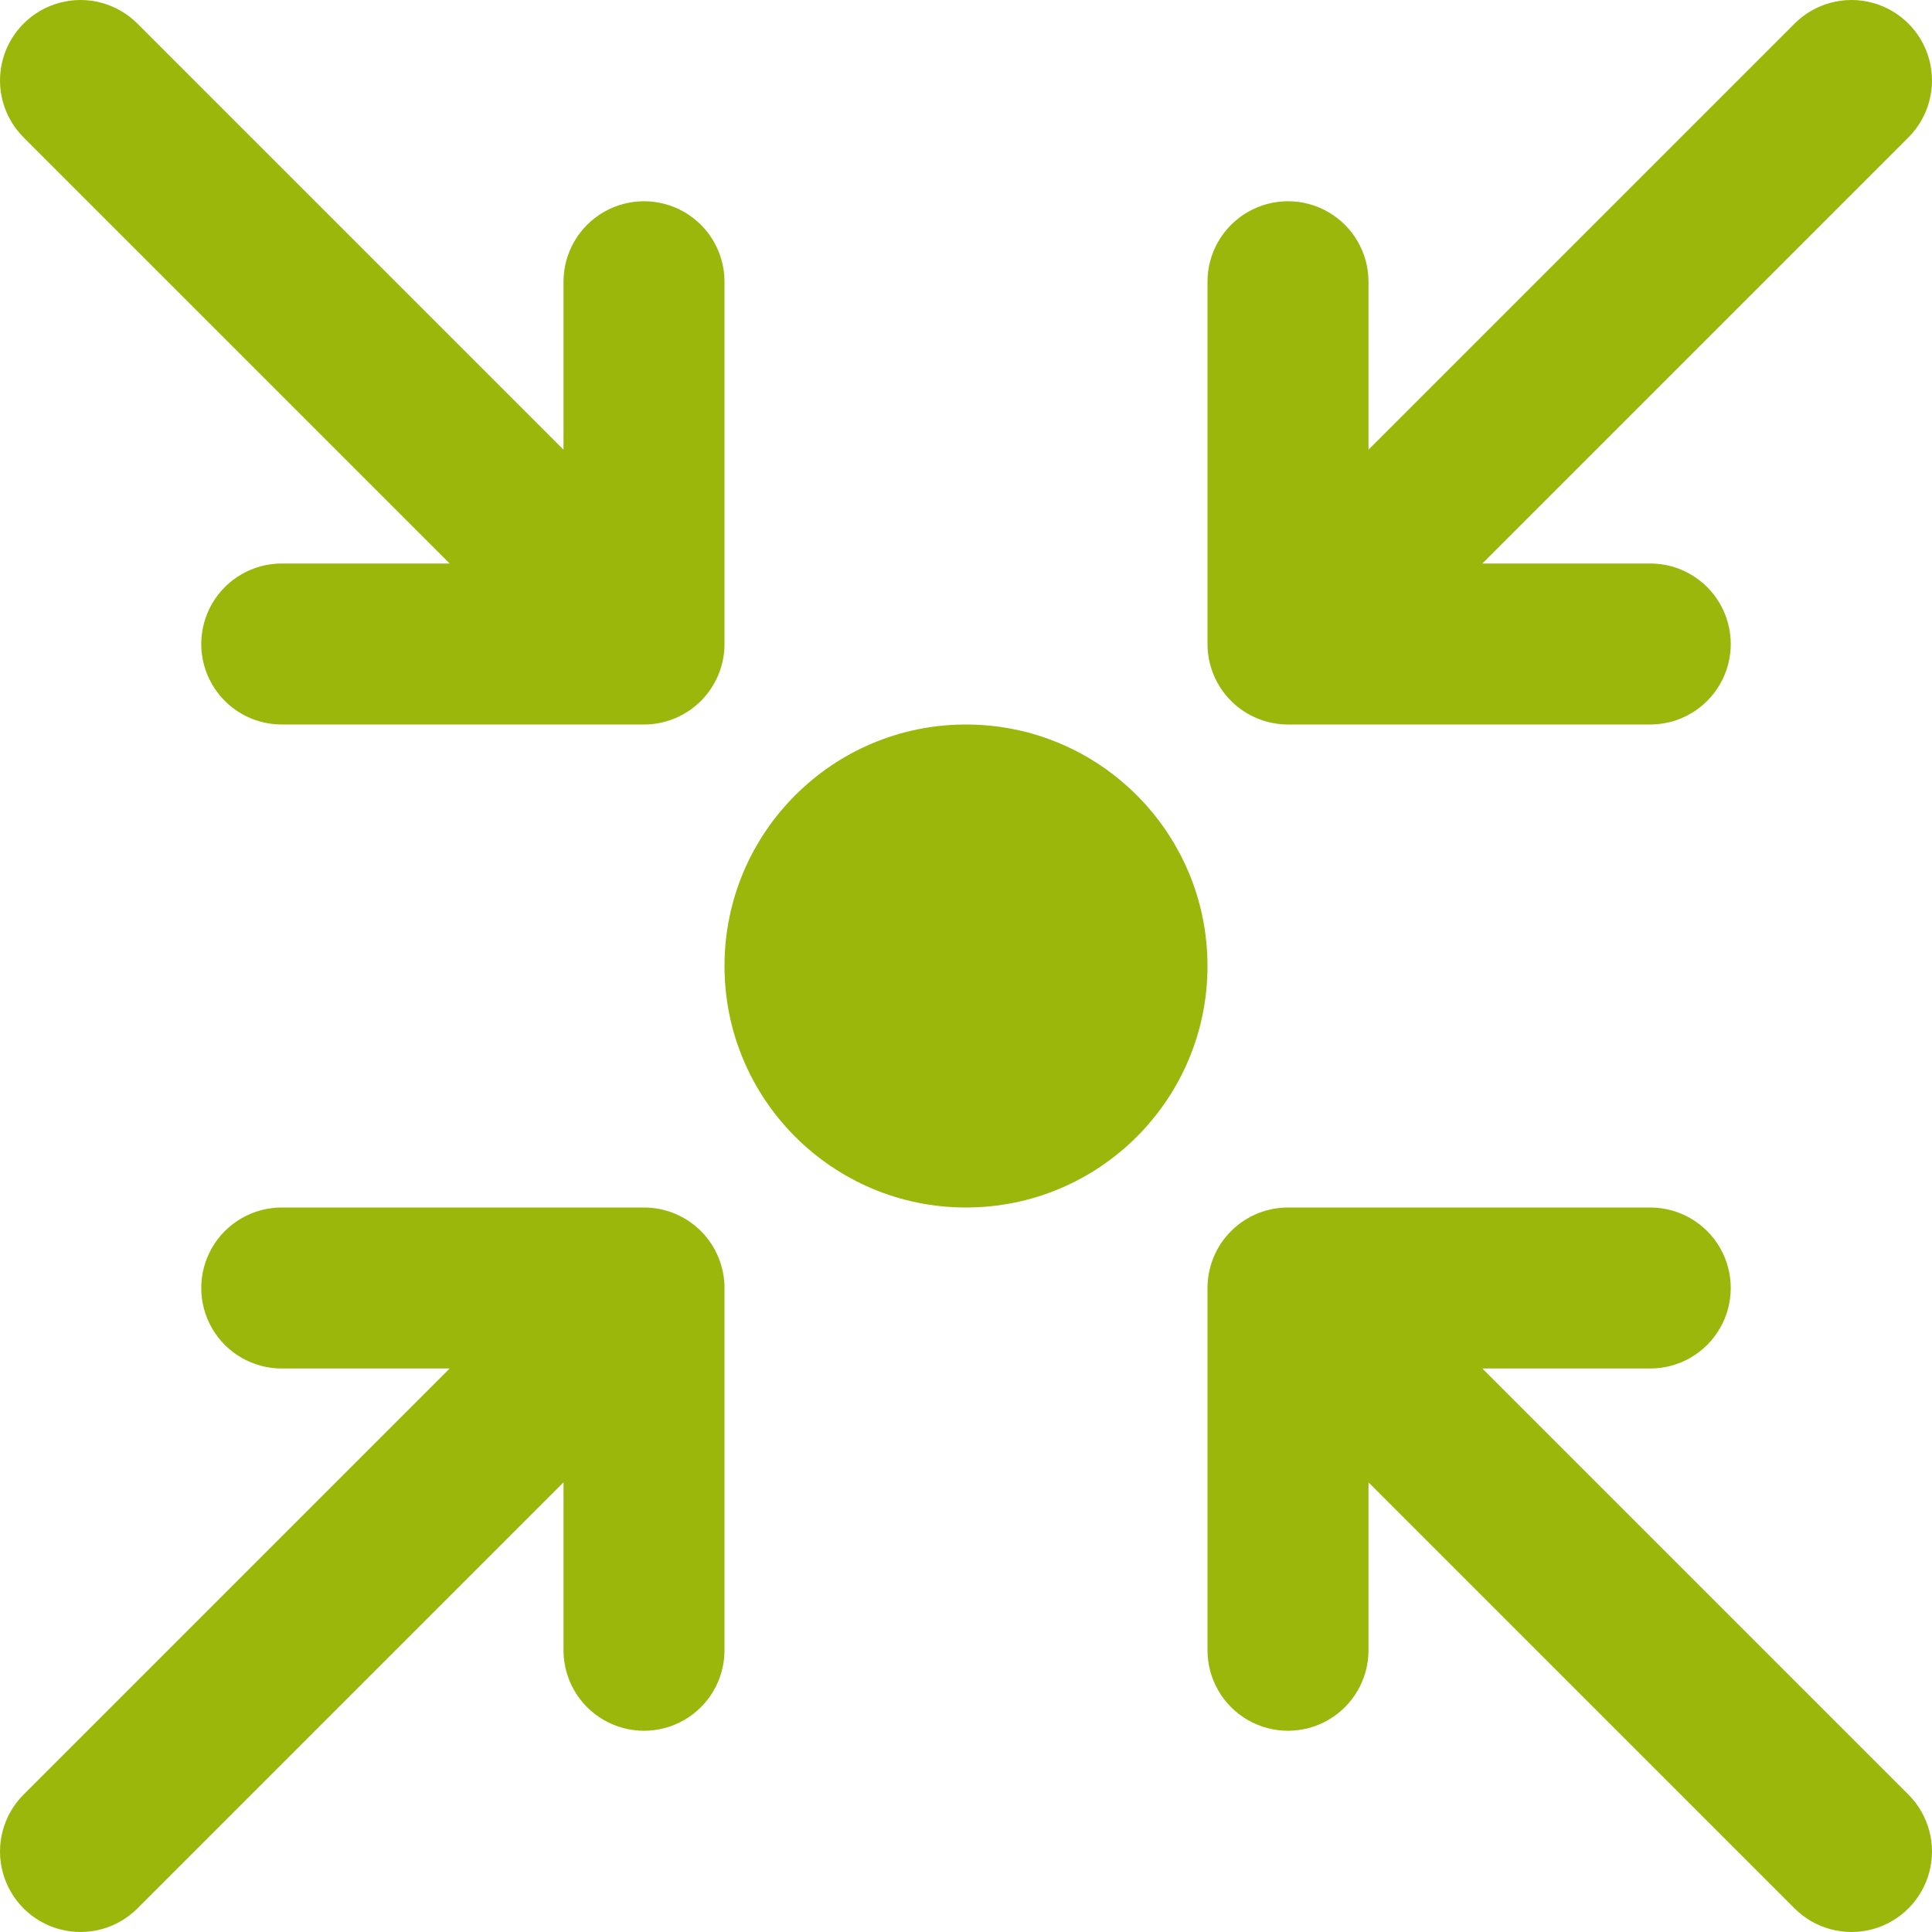
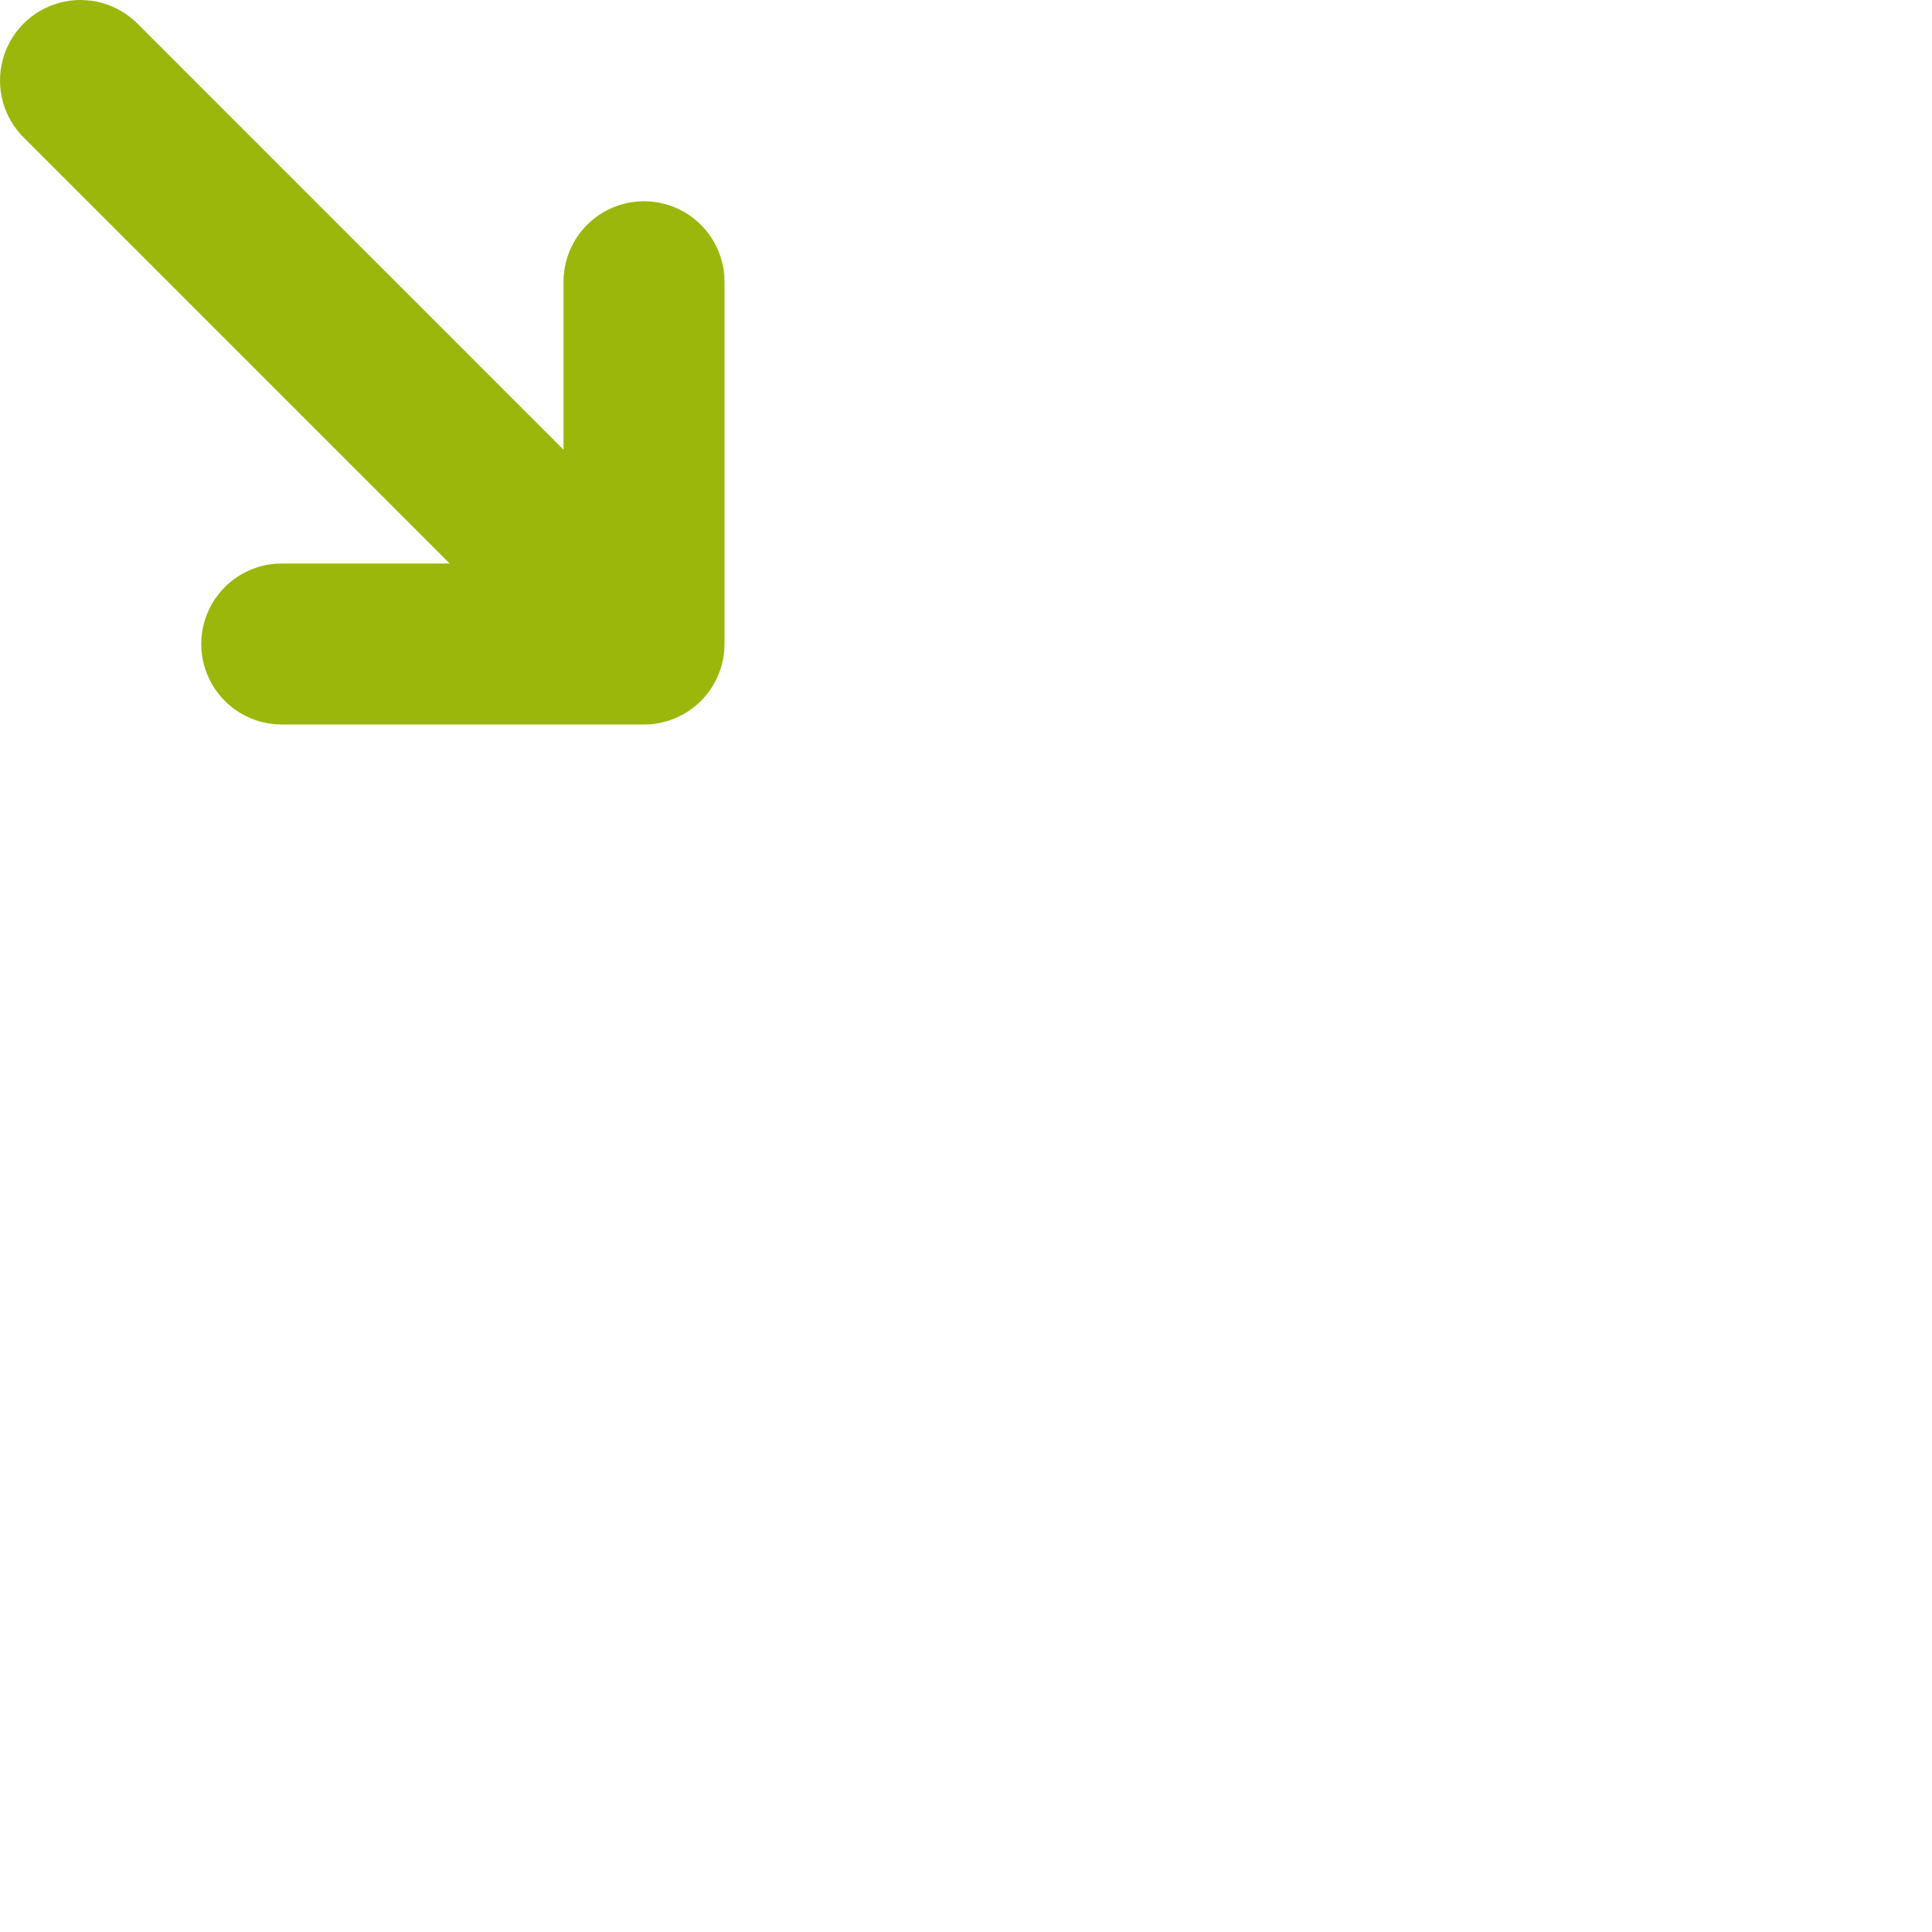
<svg xmlns="http://www.w3.org/2000/svg" width="1200pt" height="1200pt" version="1.1" viewBox="0 0 1200 1200">
  <g fill="#9bb70c">
-     <path d="m750 600c0 82.844-67.156 150-150 150s-150-67.156-150-150 67.156-150 150-150 150 67.156 150 150" />
-     <path d="m800 450h225c17.863 0 34.371-9.531 43.301-25 8.934-15.469 8.934-34.531 0-50-8.93-15.469-25.438-25-43.301-25h-104.3l264.65-264.65c12.629-12.629 17.562-31.039 12.941-48.293-4.625-17.25-18.102-30.727-35.352-35.352-17.254-4.621-35.664 0.312-48.293 12.941l-264.65 264.65v-104.3c0-17.863-9.531-34.371-25-43.301-15.469-8.934-34.531-8.934-50 0-15.469 8.93-25 25.438-25 43.301v225c0 13.262 5.269 25.977 14.645 35.355 9.379 9.375 22.094 14.645 35.355 14.645z" />
    <path d="m279.3 350h-104.3c-17.863 0-34.371 9.531-43.301 25-8.934 15.469-8.934 34.531 0 50 8.93 15.469 25.438 25 43.301 25h225c13.262 0 25.977-5.269 35.355-14.645 9.375-9.379 14.645-22.094 14.645-35.355v-225c0-17.863-9.531-34.371-25-43.301-15.469-8.934-34.531-8.934-50 0-15.469 8.93-25 25.438-25 43.301v104.3l-264.65-264.65c-12.629-12.629-31.039-17.562-48.293-12.941-17.25 4.625-30.727 18.102-35.352 35.352-4.621 17.254 0.312 35.664 12.941 48.293z" />
-     <path d="m920.7 850h104.3c17.863 0 34.371-9.531 43.301-25 8.934-15.469 8.934-34.531 0-50-8.93-15.469-25.438-25-43.301-25h-225c-13.262 0-25.977 5.269-35.355 14.645-9.375 9.379-14.645 22.094-14.645 35.355v225c0 17.863 9.531 34.371 25 43.301 15.469 8.934 34.531 8.934 50 0 15.469-8.93 25-25.438 25-43.301v-104.3l264.65 264.65c12.629 12.629 31.039 17.562 48.293 12.941 17.25-4.625 30.727-18.102 35.352-35.352 4.621-17.254-0.312-35.664-12.941-48.293z" />
-     <path d="m400 750h-225c-17.863 0-34.371 9.531-43.301 25-8.934 15.469-8.934 34.531 0 50 8.93 15.469 25.438 25 43.301 25h104.3l-264.65 264.65c-12.629 12.629-17.562 31.039-12.941 48.293 4.625 17.25 18.102 30.727 35.352 35.352 17.254 4.621 35.664-0.312 48.293-12.941l264.65-264.65v104.3c0 17.863 9.531 34.371 25 43.301 15.469 8.934 34.531 8.934 50 0 15.469-8.93 25-25.438 25-43.301v-225c0-13.262-5.269-25.977-14.645-35.355-9.379-9.375-22.094-14.645-35.355-14.645z" />
  </g>
</svg>